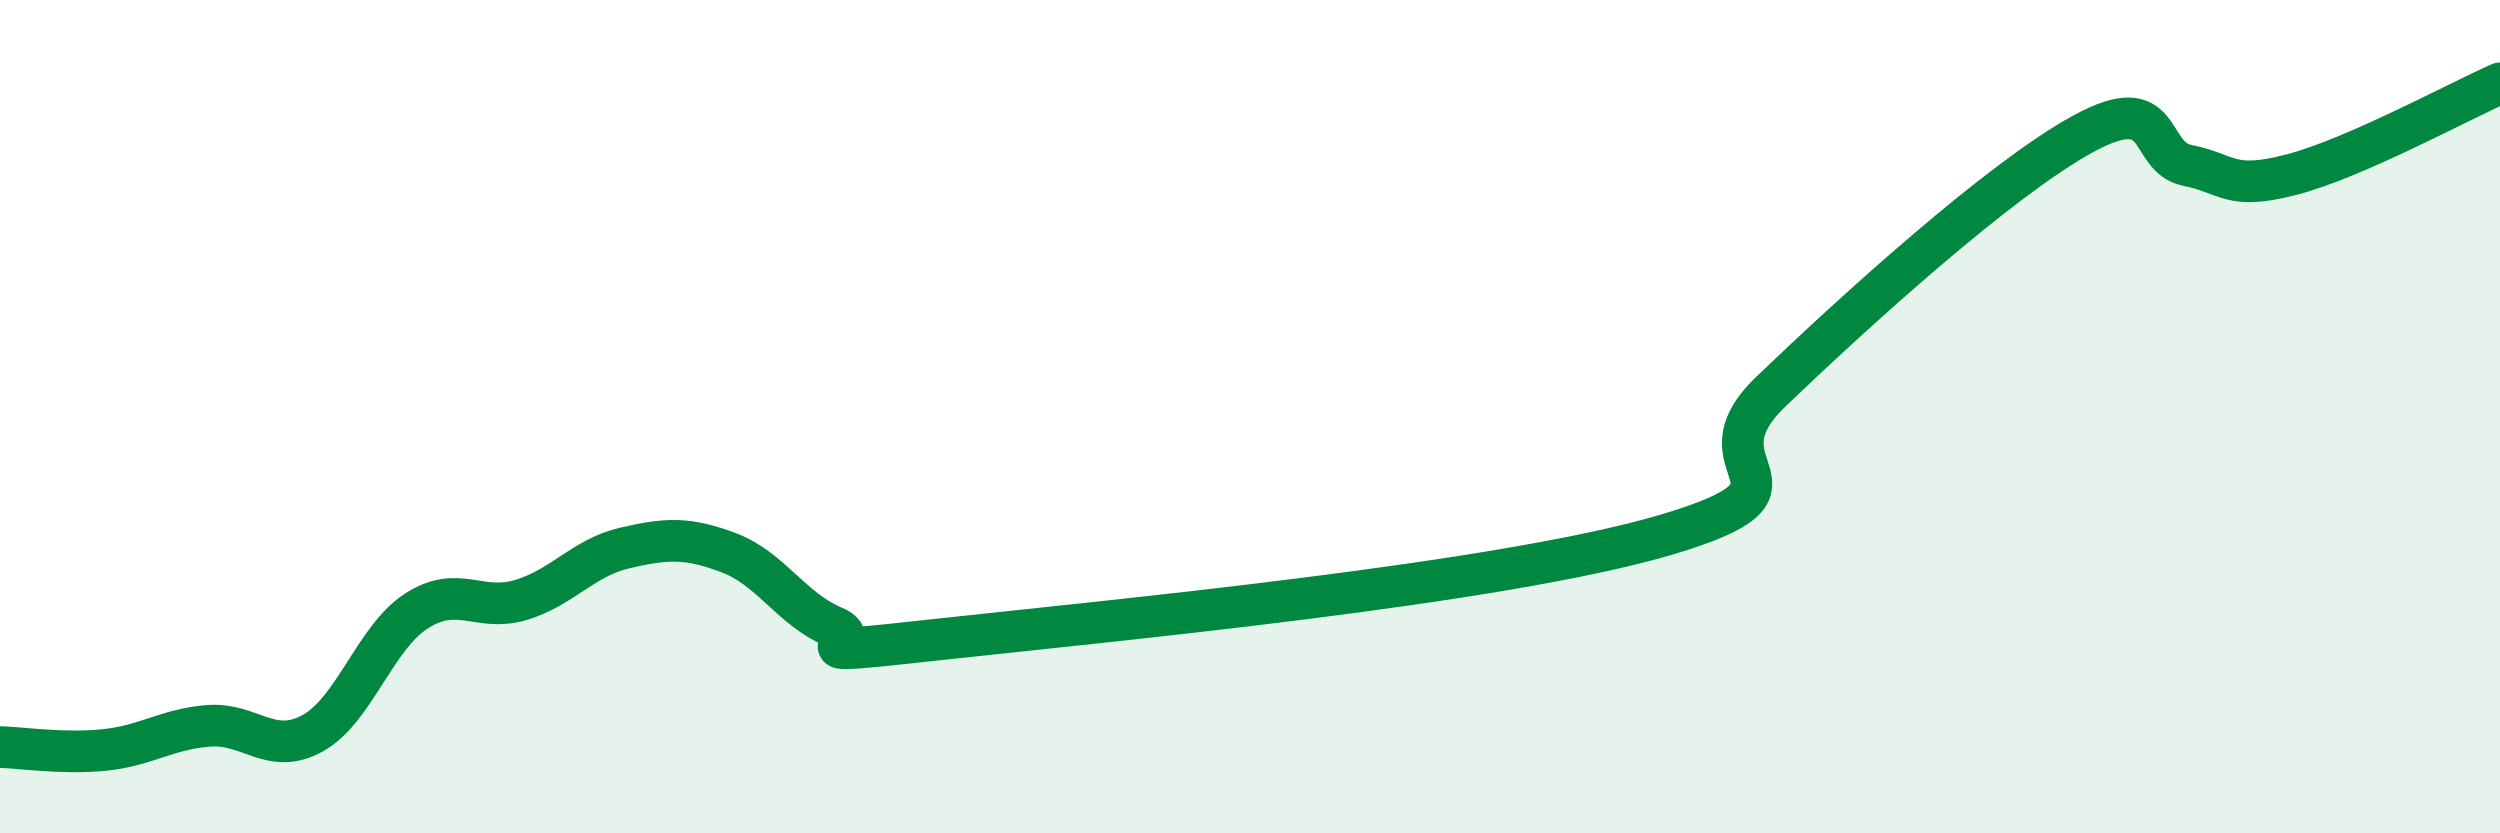
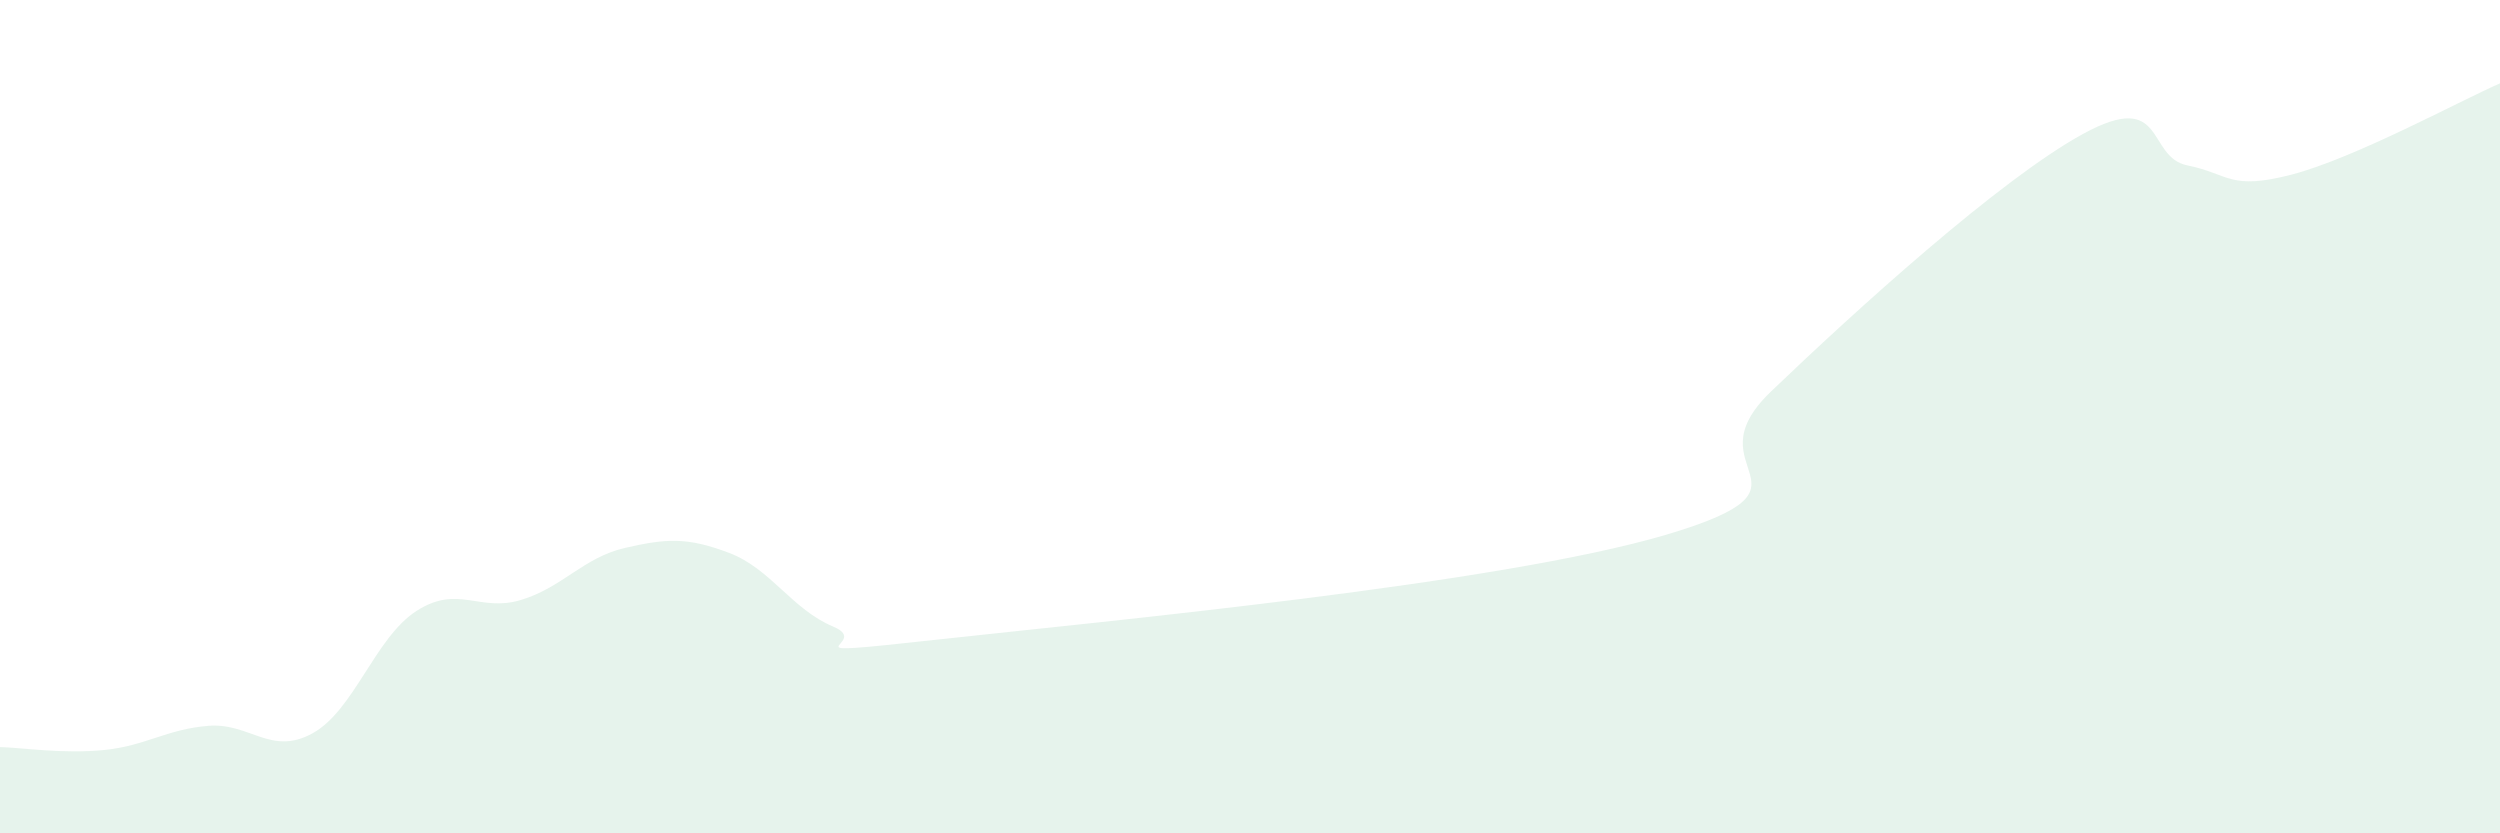
<svg xmlns="http://www.w3.org/2000/svg" width="60" height="20" viewBox="0 0 60 20">
  <path d="M 0,17.93 C 0.5,17.94 1.5,18.1 2.5,18 C 3.5,17.9 4,17.5 5,17.42 C 6,17.34 6.5,18.15 7.5,17.6 C 8.5,17.05 9,15.3 10,14.66 C 11,14.02 11.5,14.7 12.5,14.4 C 13.5,14.1 14,13.38 15,13.15 C 16,12.92 16.5,12.89 17.5,13.27 C 18.5,13.65 19,14.62 20,15.04 C 21,15.46 18.5,15.79 22.5,15.35 C 26.5,14.91 36,14.02 40,12.83 C 44,11.64 40.5,11.32 42.5,9.4 C 44.5,7.48 48,4.3 50,3.21 C 52,2.12 51.5,3.77 52.5,3.97 C 53.5,4.17 53.5,4.58 55,4.19 C 56.5,3.8 59,2.44 60,2L60 20L0 20Z" fill="#008740" opacity="0.1" stroke-linecap="round" stroke-linejoin="round" />
-   <path d="M 0,17.93 C 0.5,17.94 1.5,18.1 2.5,18 C 3.5,17.9 4,17.5 5,17.42 C 6,17.34 6.5,18.15 7.5,17.6 C 8.5,17.05 9,15.3 10,14.66 C 11,14.02 11.5,14.7 12.5,14.4 C 13.5,14.1 14,13.38 15,13.15 C 16,12.92 16.5,12.89 17.5,13.27 C 18.5,13.65 19,14.62 20,15.04 C 21,15.46 18.5,15.79 22.5,15.35 C 26.5,14.91 36,14.02 40,12.83 C 44,11.64 40.5,11.32 42.5,9.4 C 44.5,7.48 48,4.3 50,3.21 C 52,2.12 51.5,3.77 52.5,3.97 C 53.5,4.17 53.5,4.58 55,4.19 C 56.5,3.8 59,2.44 60,2" stroke="#008740" stroke-width="1" fill="none" stroke-linecap="round" stroke-linejoin="round" />
</svg>